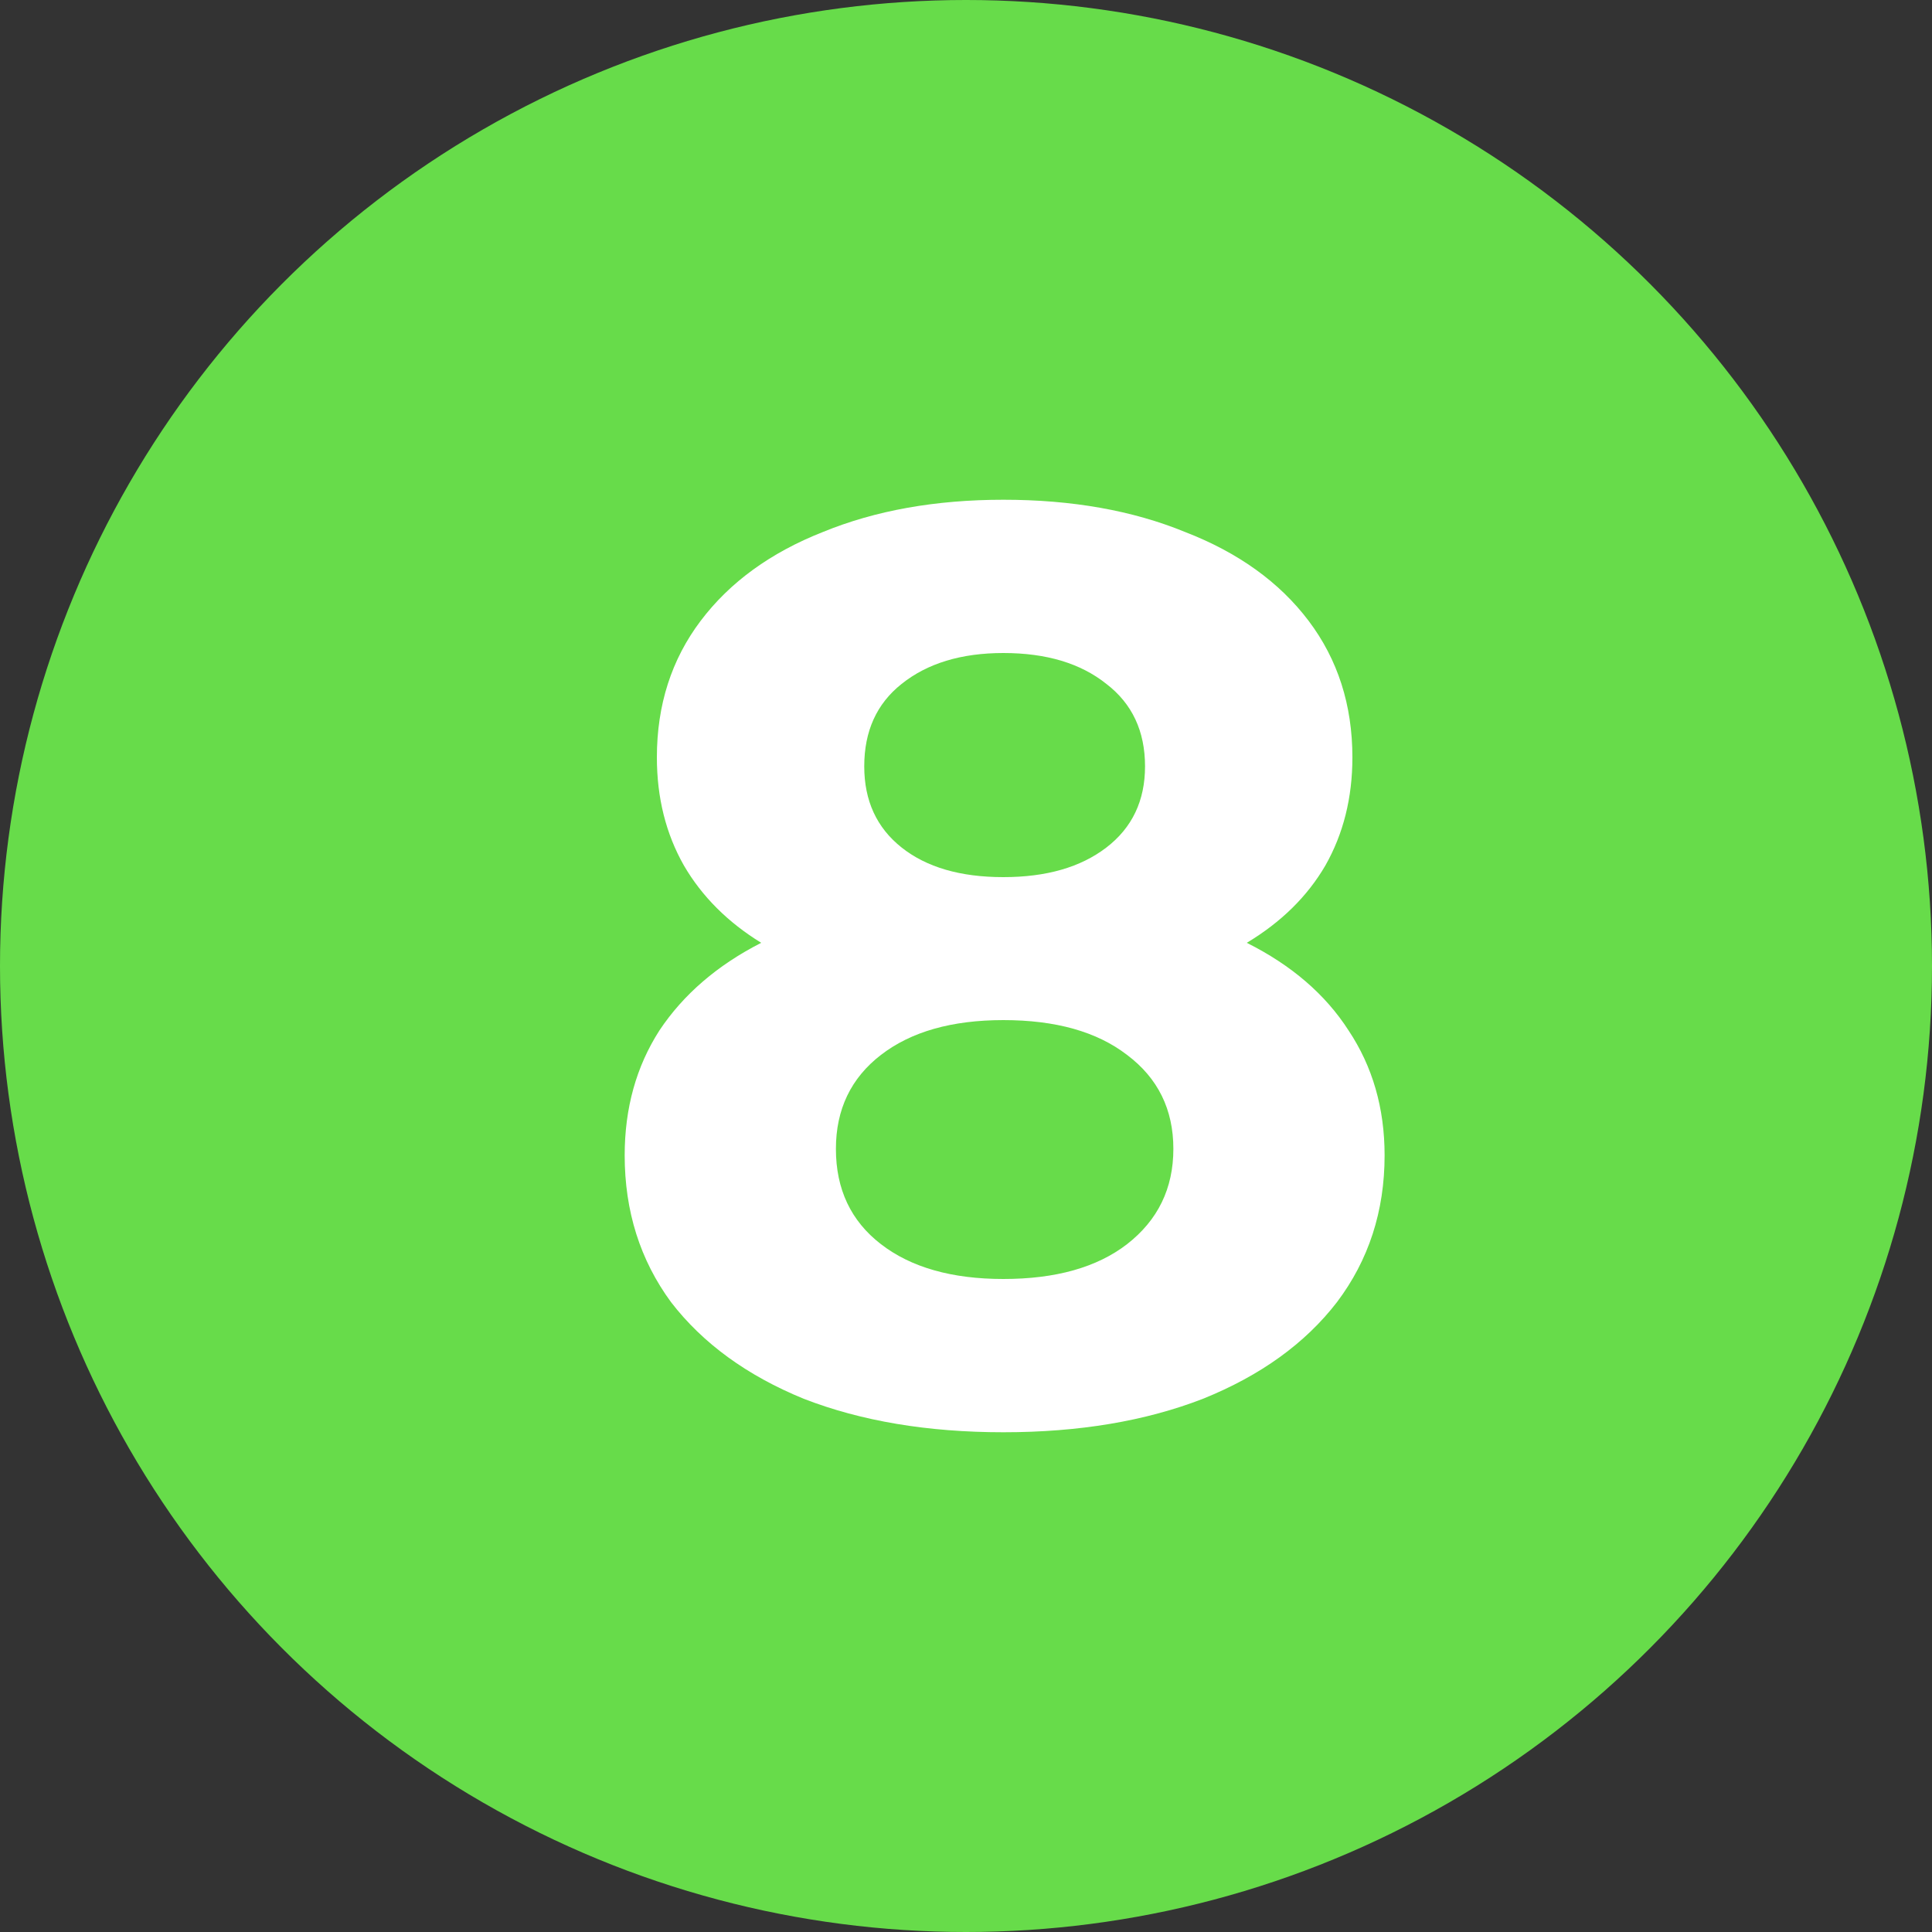
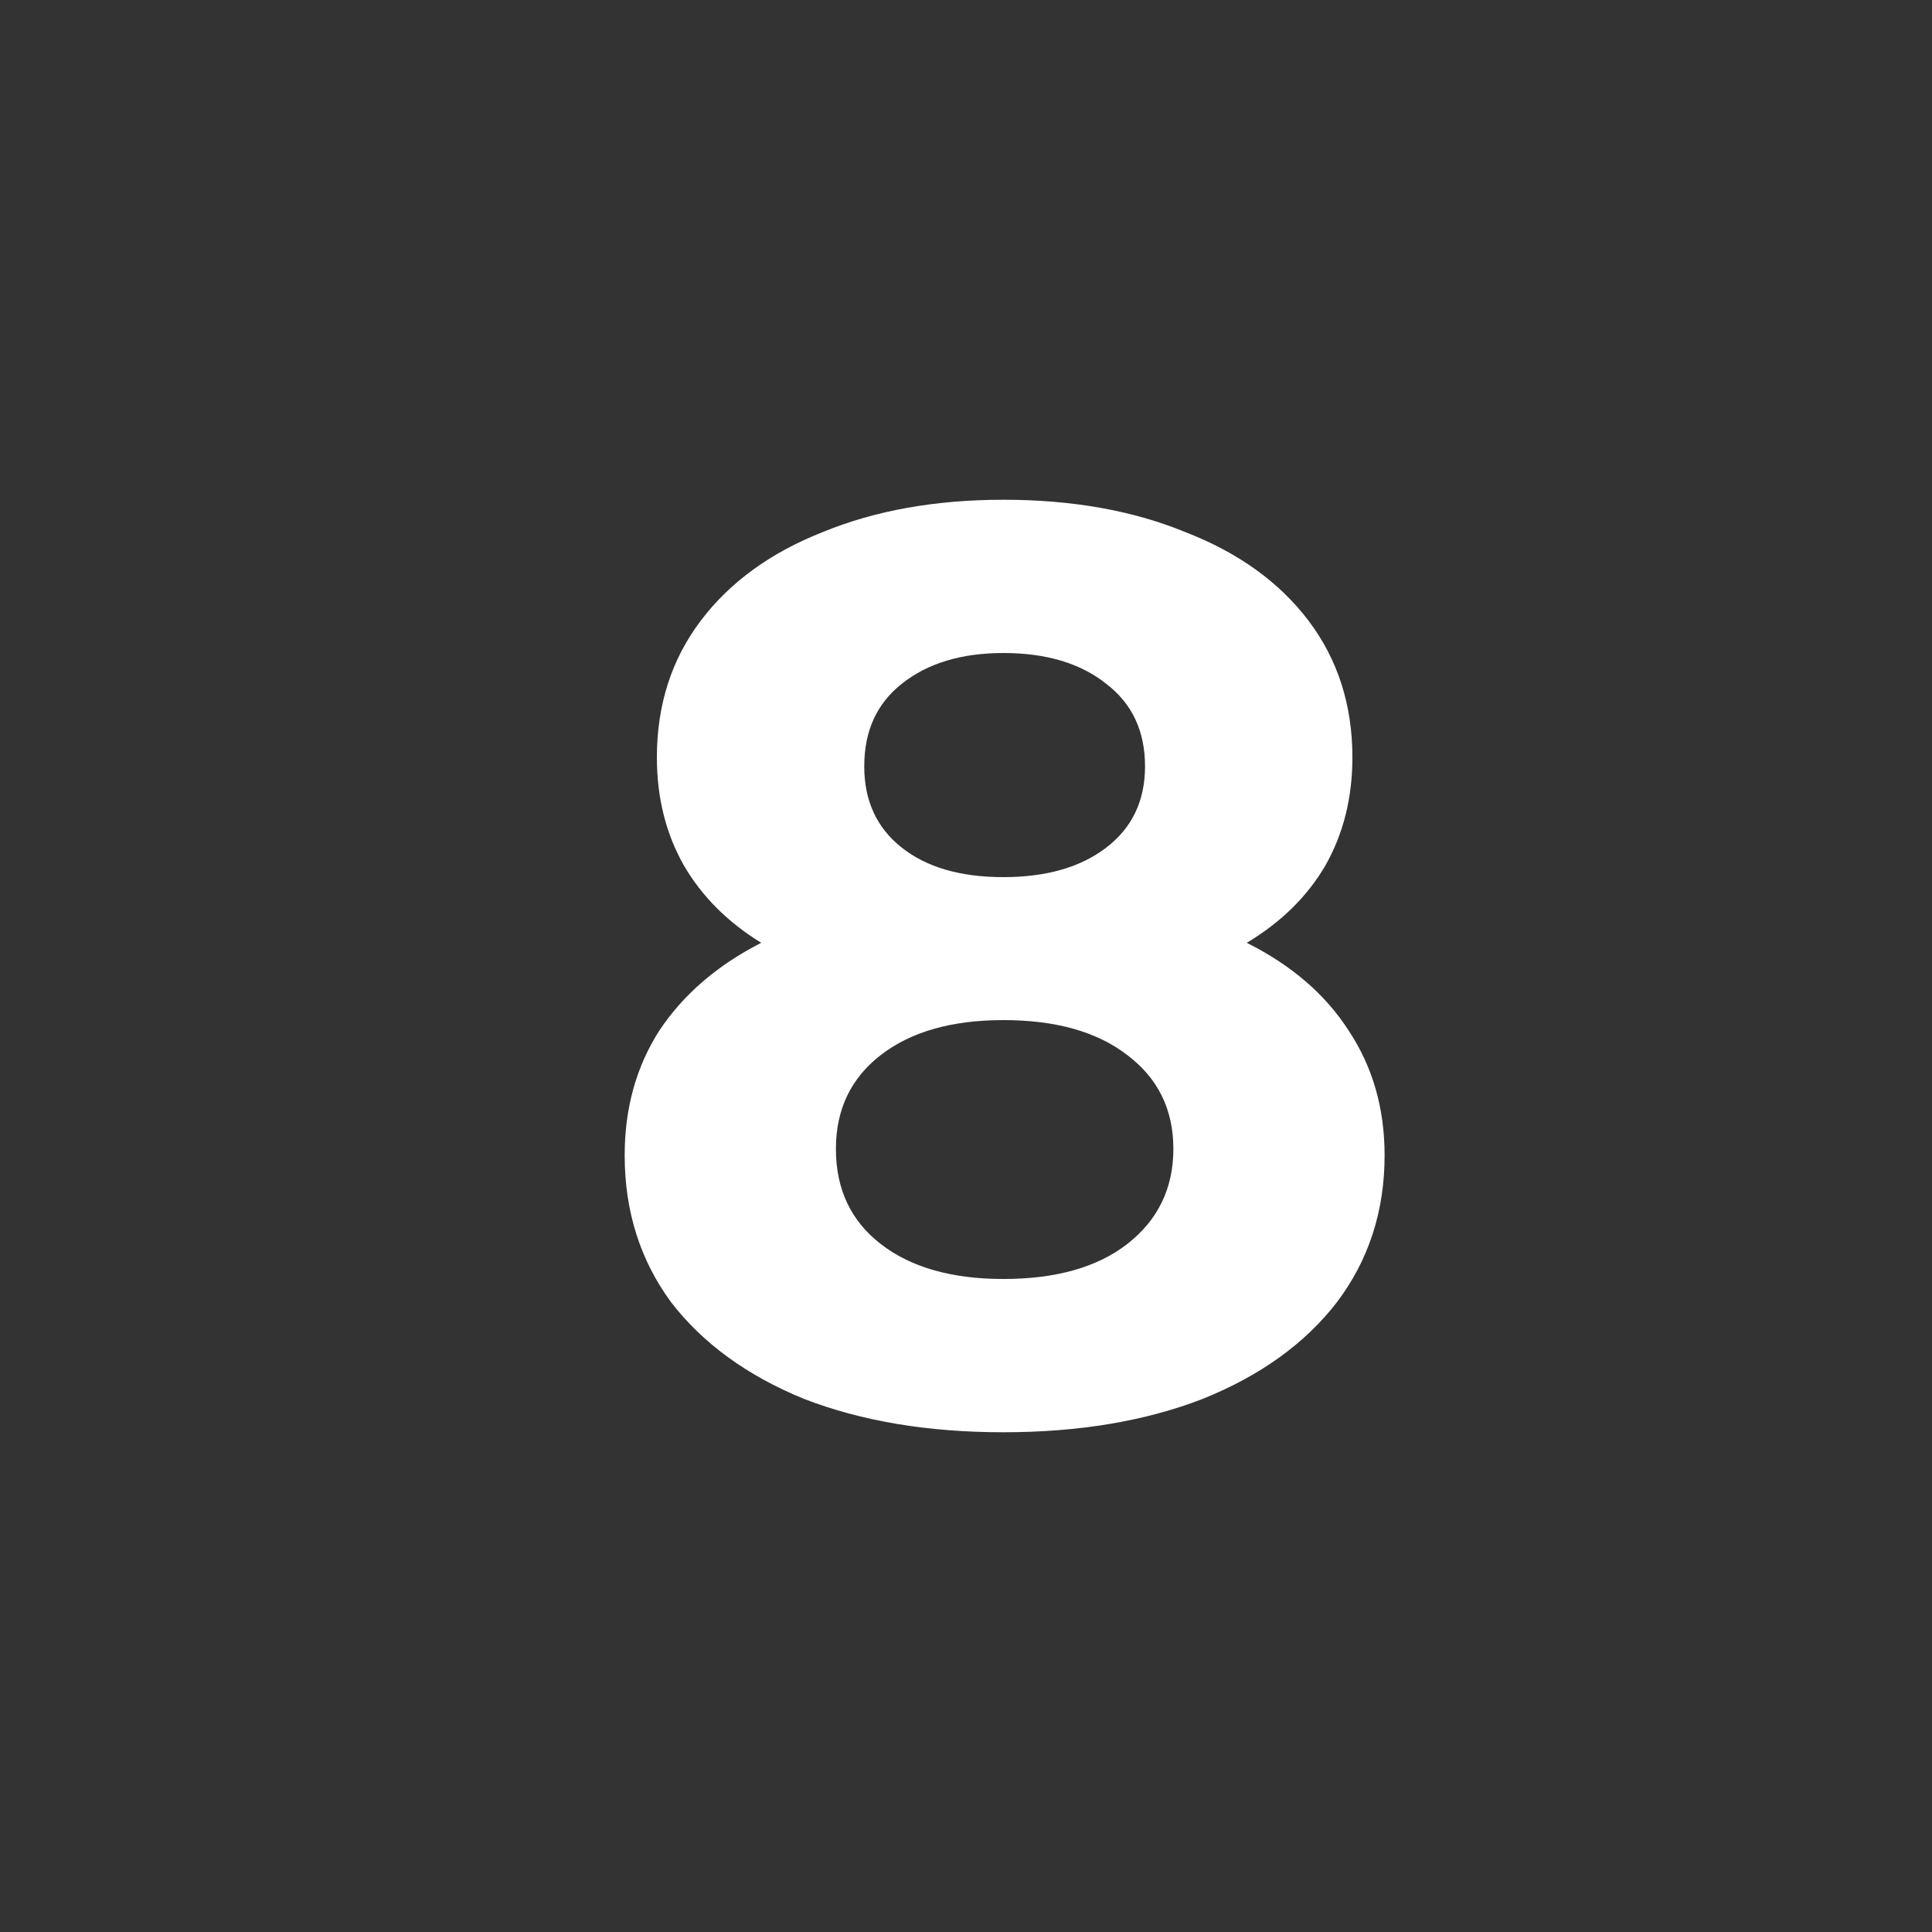
<svg xmlns="http://www.w3.org/2000/svg" width="30" height="30" viewBox="0 0 30 30" fill="none">
  <rect x="0" y="0" width="30" height="30" fill="#333333" stroke="none" />
-   <circle cx="15" cy="15" r="15" fill="#67DC4A" />
  <path d="M19.36 14.64C20.053 14.987 20.58 15.44 20.94 16C21.313 16.56 21.5 17.207 21.5 17.94C21.5 18.807 21.253 19.567 20.76 20.22C20.267 20.86 19.573 21.36 18.68 21.72C17.787 22.067 16.753 22.24 15.58 22.24C14.407 22.24 13.373 22.067 12.48 21.72C11.6 21.36 10.913 20.86 10.42 20.22C9.94 19.567 9.7 18.807 9.7 17.94C9.7 17.207 9.88 16.56 10.24 16C10.613 15.44 11.14 14.987 11.82 14.64C11.3 14.32 10.9 13.92 10.62 13.44C10.34 12.947 10.2 12.387 10.2 11.76C10.2 10.947 10.427 10.24 10.88 9.64C11.333 9.04 11.967 8.58 12.78 8.26C13.593 7.927 14.527 7.76 15.58 7.76C16.647 7.76 17.587 7.927 18.4 8.26C19.227 8.58 19.867 9.04 20.32 9.64C20.773 10.24 21 10.947 21 11.76C21 12.387 20.86 12.947 20.58 13.44C20.3 13.92 19.893 14.32 19.36 14.64ZM15.58 10.14C14.927 10.14 14.4 10.3 14 10.62C13.613 10.927 13.42 11.353 13.42 11.9C13.42 12.433 13.613 12.853 14 13.16C14.387 13.467 14.913 13.62 15.58 13.62C16.247 13.62 16.78 13.467 17.18 13.16C17.58 12.853 17.78 12.433 17.78 11.9C17.78 11.353 17.58 10.927 17.18 10.62C16.78 10.3 16.247 10.14 15.58 10.14ZM15.58 19.86C16.393 19.86 17.033 19.68 17.5 19.32C17.98 18.947 18.22 18.453 18.22 17.84C18.22 17.227 17.98 16.74 17.5 16.38C17.033 16.02 16.393 15.84 15.58 15.84C14.78 15.84 14.147 16.02 13.68 16.38C13.213 16.74 12.98 17.227 12.98 17.84C12.98 18.467 13.213 18.96 13.68 19.32C14.147 19.68 14.78 19.86 15.58 19.86Z" fill="white" />
</svg>